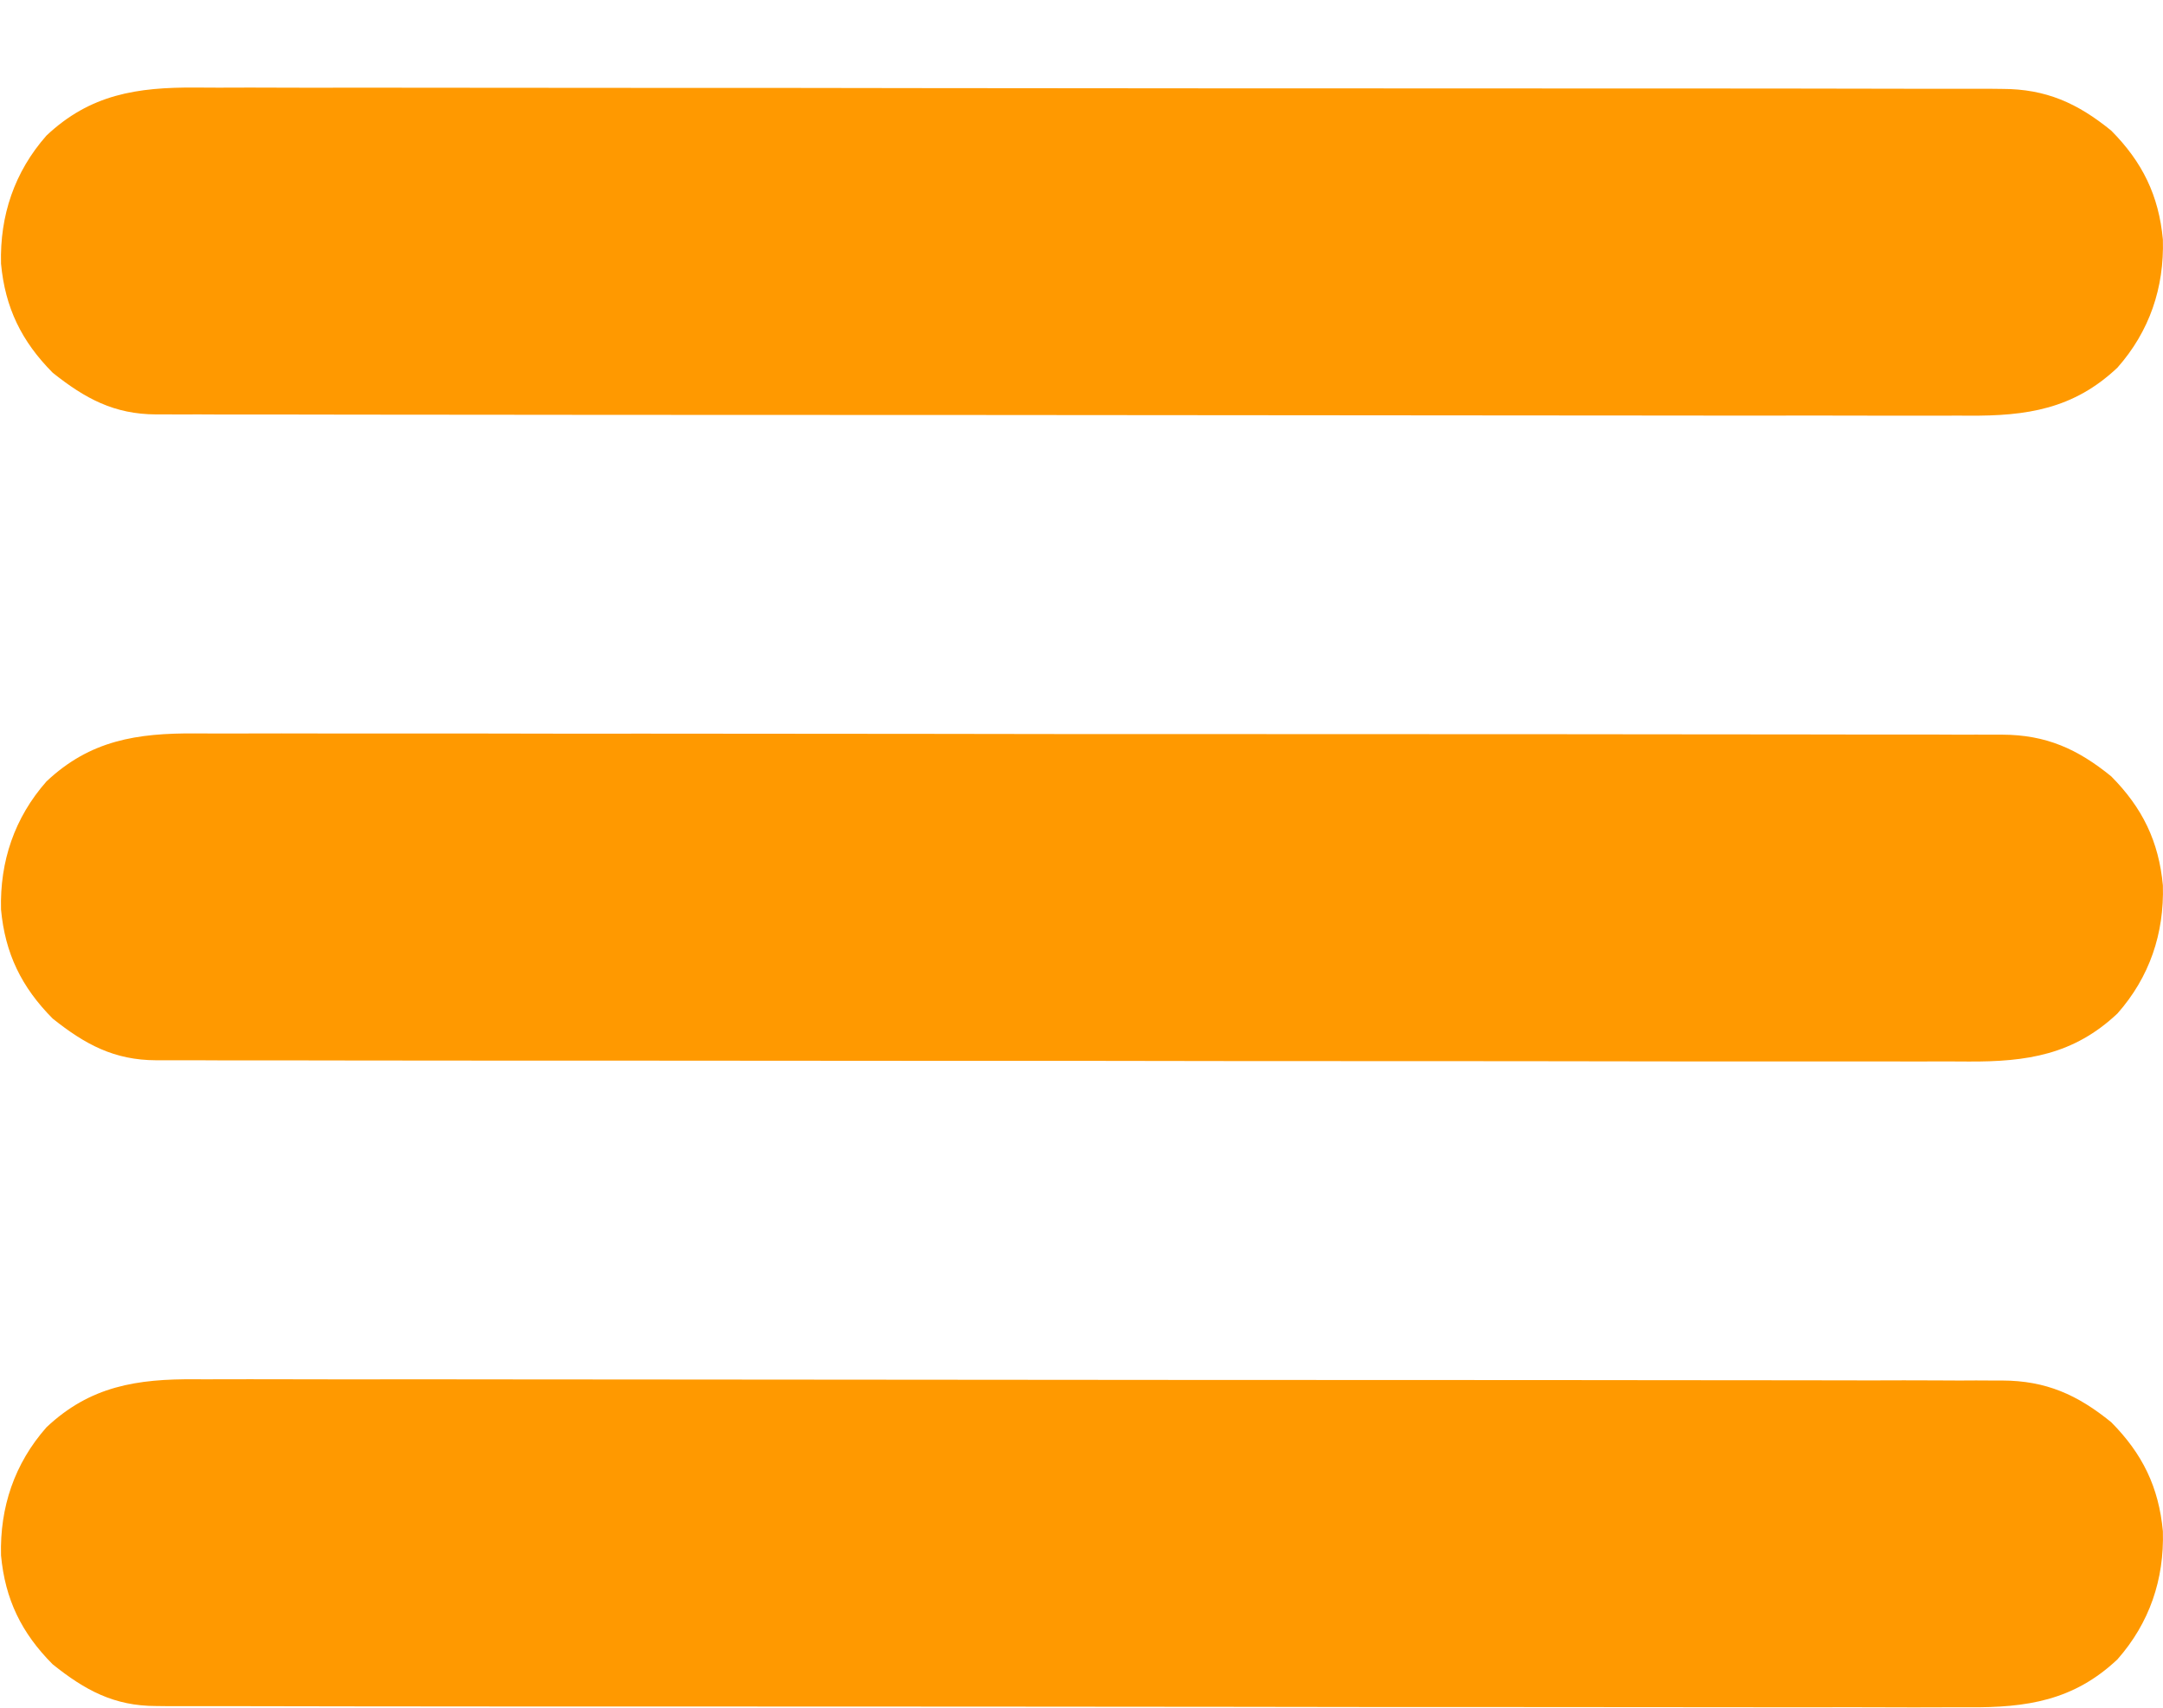
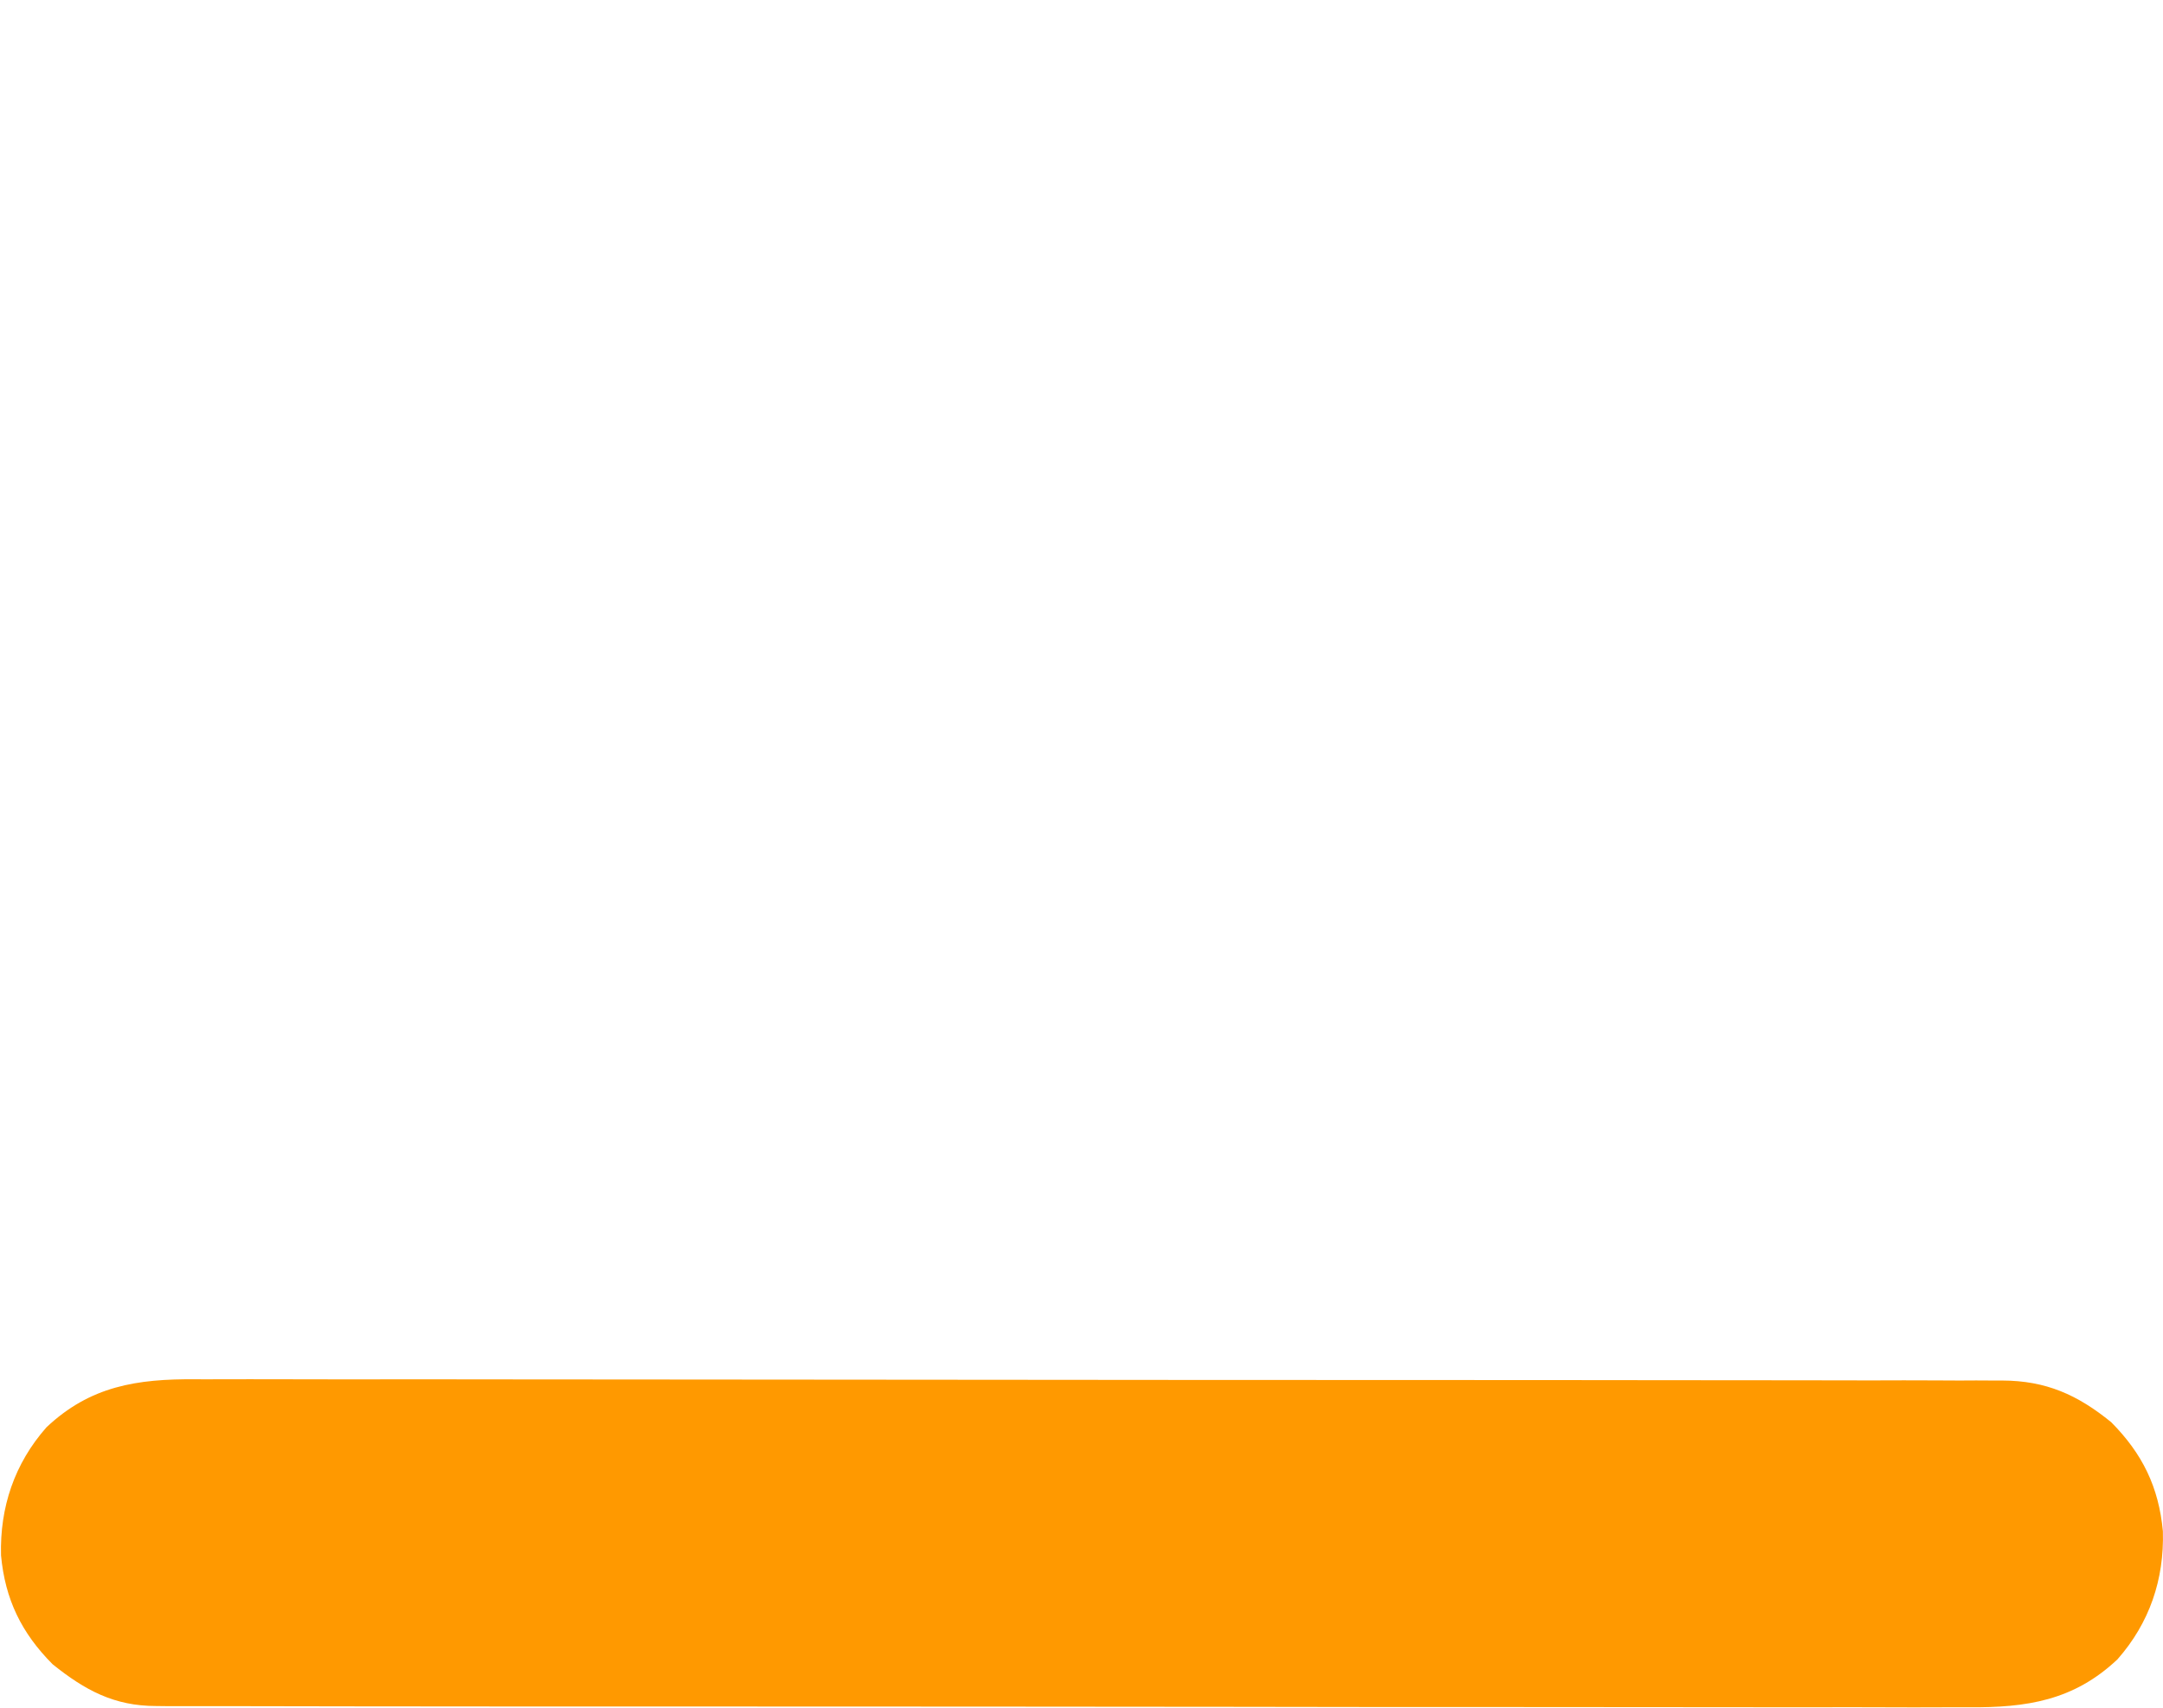
<svg xmlns="http://www.w3.org/2000/svg" width="19" height="15" viewBox="0 0 19 15" fill="none">
-   <path d="M1.372 3.64C1.401 3.64 1.429 3.64 1.459 3.64C1.554 3.641 1.65 3.64 1.745 3.64C1.814 3.64 1.884 3.641 1.953 3.641C2.143 3.641 2.333 3.641 2.523 3.641C2.728 3.641 2.933 3.642 3.138 3.642C3.54 3.643 3.942 3.643 4.344 3.643C4.67 3.643 4.997 3.643 5.323 3.644C6.249 3.645 7.175 3.645 8.101 3.645C8.176 3.645 8.176 3.645 8.253 3.645C8.303 3.645 8.352 3.645 8.404 3.645C9.214 3.645 10.024 3.646 10.834 3.647C11.666 3.648 12.497 3.649 13.329 3.649C13.796 3.649 14.263 3.649 14.73 3.65C15.127 3.651 15.525 3.651 15.922 3.65C16.125 3.65 16.328 3.65 16.531 3.651C16.717 3.651 16.903 3.651 17.088 3.651C17.155 3.65 17.223 3.651 17.29 3.651C17.803 3.655 18.215 3.593 18.6 3.229C18.882 2.91 19.011 2.527 18.999 2.104C18.963 1.717 18.819 1.423 18.545 1.147C18.25 0.907 17.973 0.781 17.587 0.781C17.545 0.78 17.545 0.78 17.501 0.78C17.406 0.78 17.311 0.78 17.215 0.78C17.146 0.78 17.077 0.78 17.008 0.78C16.819 0.779 16.629 0.779 16.44 0.779C16.235 0.779 16.031 0.779 15.826 0.778C15.426 0.778 15.025 0.777 14.625 0.777C14.299 0.777 13.973 0.777 13.648 0.777C12.725 0.776 11.801 0.776 10.878 0.776C10.828 0.776 10.779 0.776 10.727 0.776C10.678 0.776 10.628 0.776 10.576 0.776C9.769 0.776 8.961 0.775 8.154 0.774C7.324 0.772 6.495 0.772 5.666 0.772C5.2 0.772 4.735 0.772 4.269 0.771C3.873 0.77 3.477 0.77 3.08 0.77C2.878 0.771 2.676 0.771 2.474 0.77C2.288 0.769 2.103 0.769 1.918 0.77C1.851 0.77 1.784 0.77 1.717 0.769C1.204 0.766 0.793 0.828 0.408 1.191C0.127 1.51 -0.002 1.893 0.009 2.316C0.045 2.703 0.189 2.998 0.463 3.274C0.748 3.501 1.003 3.639 1.372 3.64Z" fill="#FF9900" />
-   <path d="M1.372 9.313C1.401 9.313 1.429 9.313 1.459 9.313C1.554 9.313 1.65 9.313 1.745 9.313C1.814 9.313 1.884 9.313 1.953 9.314C2.143 9.314 2.333 9.314 2.523 9.314C2.728 9.314 2.933 9.314 3.138 9.315C3.54 9.316 3.942 9.316 4.344 9.316C4.67 9.316 4.997 9.316 5.323 9.316C6.249 9.317 7.175 9.318 8.101 9.318C8.176 9.318 8.176 9.318 8.253 9.318C8.303 9.318 8.352 9.318 8.404 9.318C9.214 9.318 10.024 9.318 10.834 9.32C11.666 9.321 12.497 9.321 13.329 9.321C13.796 9.321 14.263 9.322 14.73 9.323C15.127 9.323 15.525 9.324 15.922 9.323C16.125 9.323 16.328 9.323 16.531 9.323C16.717 9.324 16.903 9.324 17.088 9.323C17.155 9.323 17.223 9.323 17.29 9.324C17.803 9.327 18.215 9.265 18.6 8.902C18.882 8.583 19.011 8.2 18.999 7.777C18.963 7.39 18.819 7.095 18.545 6.819C18.25 6.579 17.973 6.454 17.587 6.453C17.545 6.453 17.545 6.453 17.501 6.453C17.406 6.452 17.311 6.453 17.215 6.453C17.146 6.453 17.077 6.453 17.008 6.452C16.819 6.452 16.629 6.452 16.44 6.452C16.235 6.452 16.031 6.451 15.826 6.451C15.426 6.45 15.025 6.45 14.625 6.45C14.299 6.45 13.973 6.45 13.648 6.449C12.725 6.449 11.801 6.448 10.878 6.448C10.828 6.448 10.779 6.448 10.727 6.448C10.678 6.448 10.628 6.448 10.576 6.448C9.769 6.448 8.961 6.448 8.154 6.446C7.324 6.445 6.495 6.444 5.666 6.444C5.2 6.445 4.735 6.444 4.269 6.443C3.873 6.443 3.477 6.442 3.08 6.443C2.878 6.443 2.676 6.443 2.474 6.442C2.288 6.442 2.103 6.442 1.918 6.443C1.851 6.443 1.784 6.443 1.717 6.442C1.204 6.439 0.793 6.501 0.408 6.864C0.127 7.183 -0.002 7.566 0.009 7.989C0.045 8.376 0.189 8.671 0.463 8.947C0.748 9.174 1.003 9.312 1.372 9.313Z" fill="#FF9900" />
  <path d="M1.372 14.985C1.401 14.985 1.429 14.986 1.459 14.986C1.554 14.986 1.65 14.986 1.745 14.986C1.814 14.986 1.884 14.986 1.953 14.986C2.143 14.987 2.333 14.987 2.523 14.987C2.728 14.987 2.933 14.987 3.138 14.988C3.54 14.988 3.942 14.989 4.344 14.989C4.67 14.989 4.997 14.989 5.323 14.989C6.249 14.99 7.175 14.99 8.101 14.99C8.176 14.99 8.176 14.99 8.253 14.99C8.303 14.99 8.352 14.99 8.404 14.99C9.214 14.99 10.024 14.991 10.834 14.992C11.666 14.994 12.497 14.994 13.329 14.994C13.796 14.994 14.263 14.994 14.73 14.995C15.127 14.996 15.525 14.996 15.922 14.996C16.125 14.995 16.328 14.995 16.531 14.996C16.717 14.997 16.903 14.997 17.088 14.996C17.155 14.996 17.223 14.996 17.29 14.996C17.803 15 18.215 14.938 18.6 14.575C18.882 14.255 19.011 13.873 18.999 13.45C18.963 13.062 18.819 12.768 18.545 12.492C18.25 12.252 17.973 12.127 17.587 12.126C17.545 12.126 17.545 12.126 17.501 12.126C17.406 12.125 17.311 12.125 17.215 12.126C17.146 12.126 17.077 12.125 17.008 12.125C16.819 12.124 16.629 12.124 16.44 12.125C16.235 12.125 16.031 12.124 15.826 12.124C15.426 12.123 15.025 12.123 14.625 12.123C14.299 12.123 13.973 12.123 13.648 12.122C12.725 12.121 11.801 12.121 10.878 12.121C10.828 12.121 10.779 12.121 10.727 12.121C10.678 12.121 10.628 12.121 10.576 12.121C9.769 12.121 8.961 12.12 8.154 12.119C7.324 12.118 6.495 12.117 5.666 12.117C5.2 12.117 4.735 12.117 4.269 12.116C3.873 12.115 3.477 12.115 3.08 12.116C2.878 12.116 2.676 12.116 2.474 12.115C2.288 12.114 2.103 12.115 1.918 12.115C1.851 12.116 1.784 12.115 1.717 12.115C1.204 12.111 0.793 12.174 0.408 12.537C0.127 12.856 -0.002 13.239 0.009 13.662C0.045 14.049 0.189 14.344 0.463 14.619C0.748 14.847 1.003 14.985 1.372 14.985Z" fill="#FF9900" />
</svg>